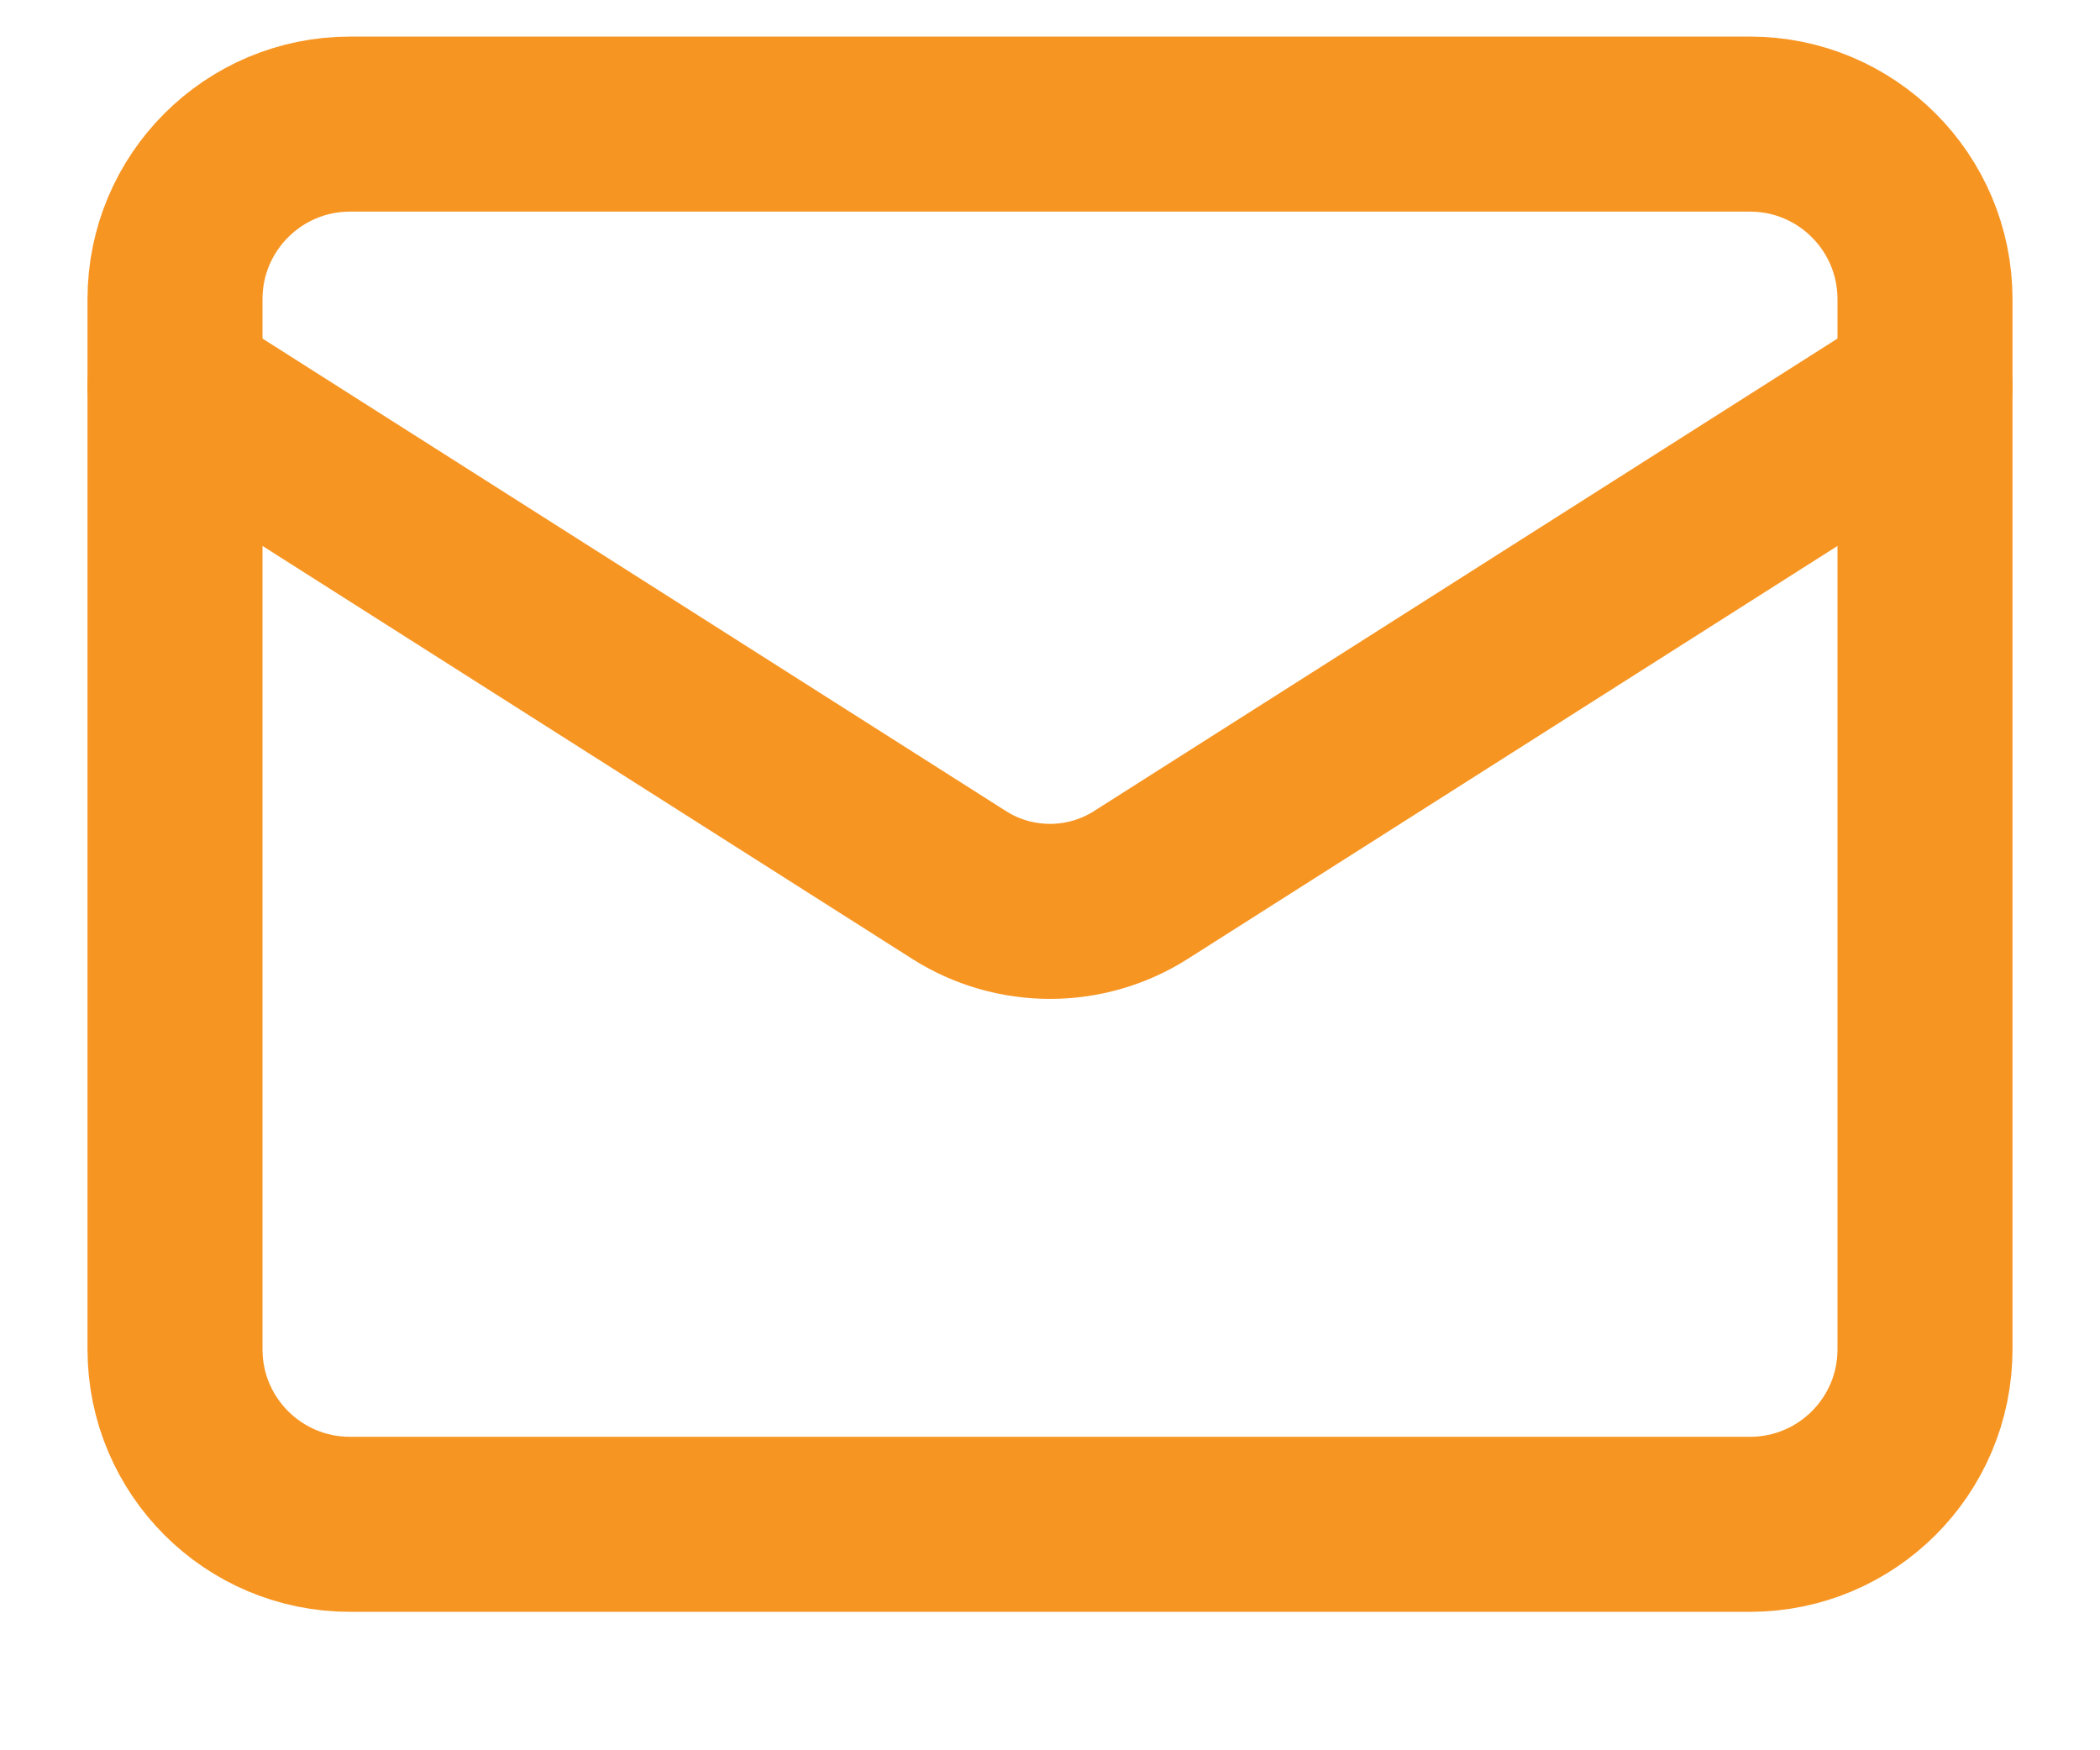
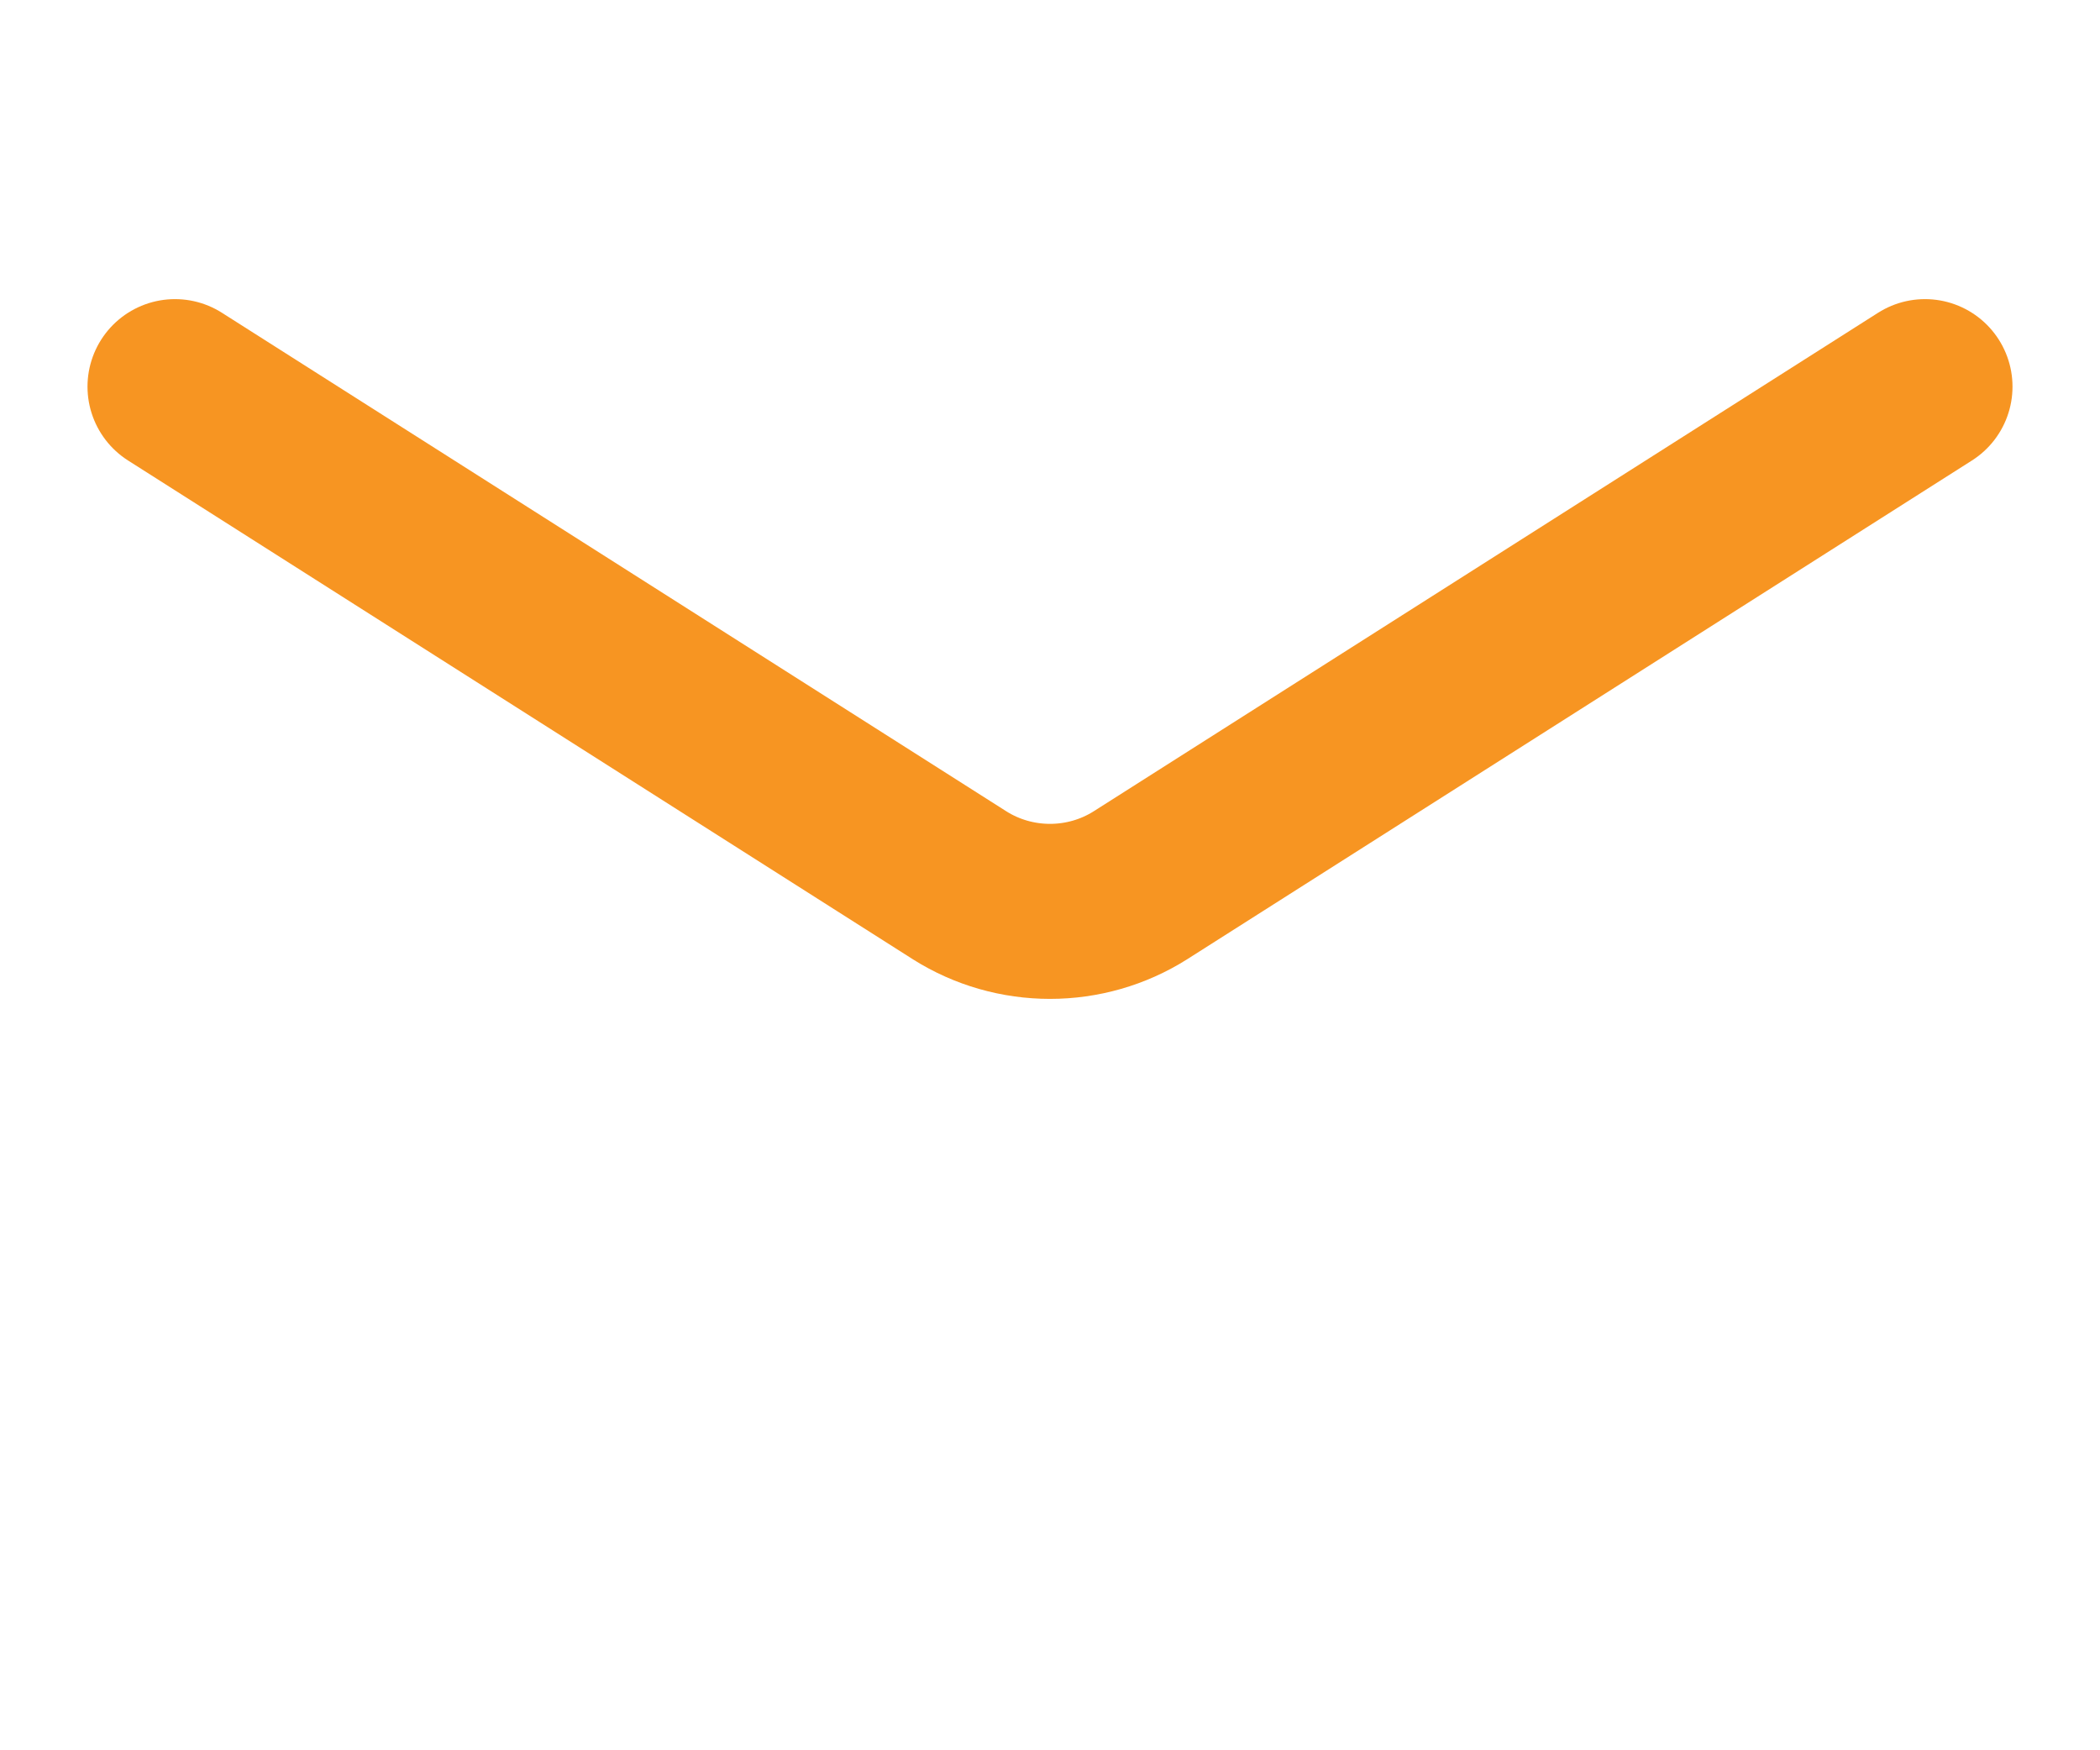
<svg xmlns="http://www.w3.org/2000/svg" width="12" height="10" viewBox="0 0 12 10" fill="none">
-   <path d="M10 0.709H2C1.448 0.709 1 1.157 1 1.709V7.709C1 8.262 1.448 8.709 2 8.709H10C10.552 8.709 11 8.262 11 7.709V1.709C11 1.157 10.552 0.709 10 0.709Z" stroke="#F79522" stroke-linecap="round" stroke-linejoin="round" />
  <path d="M11 2.209L6.515 5.059C6.361 5.156 6.182 5.207 6 5.207C5.818 5.207 5.639 5.156 5.485 5.059L1 2.209" stroke="#F79522" stroke-linecap="round" stroke-linejoin="round" />
</svg>